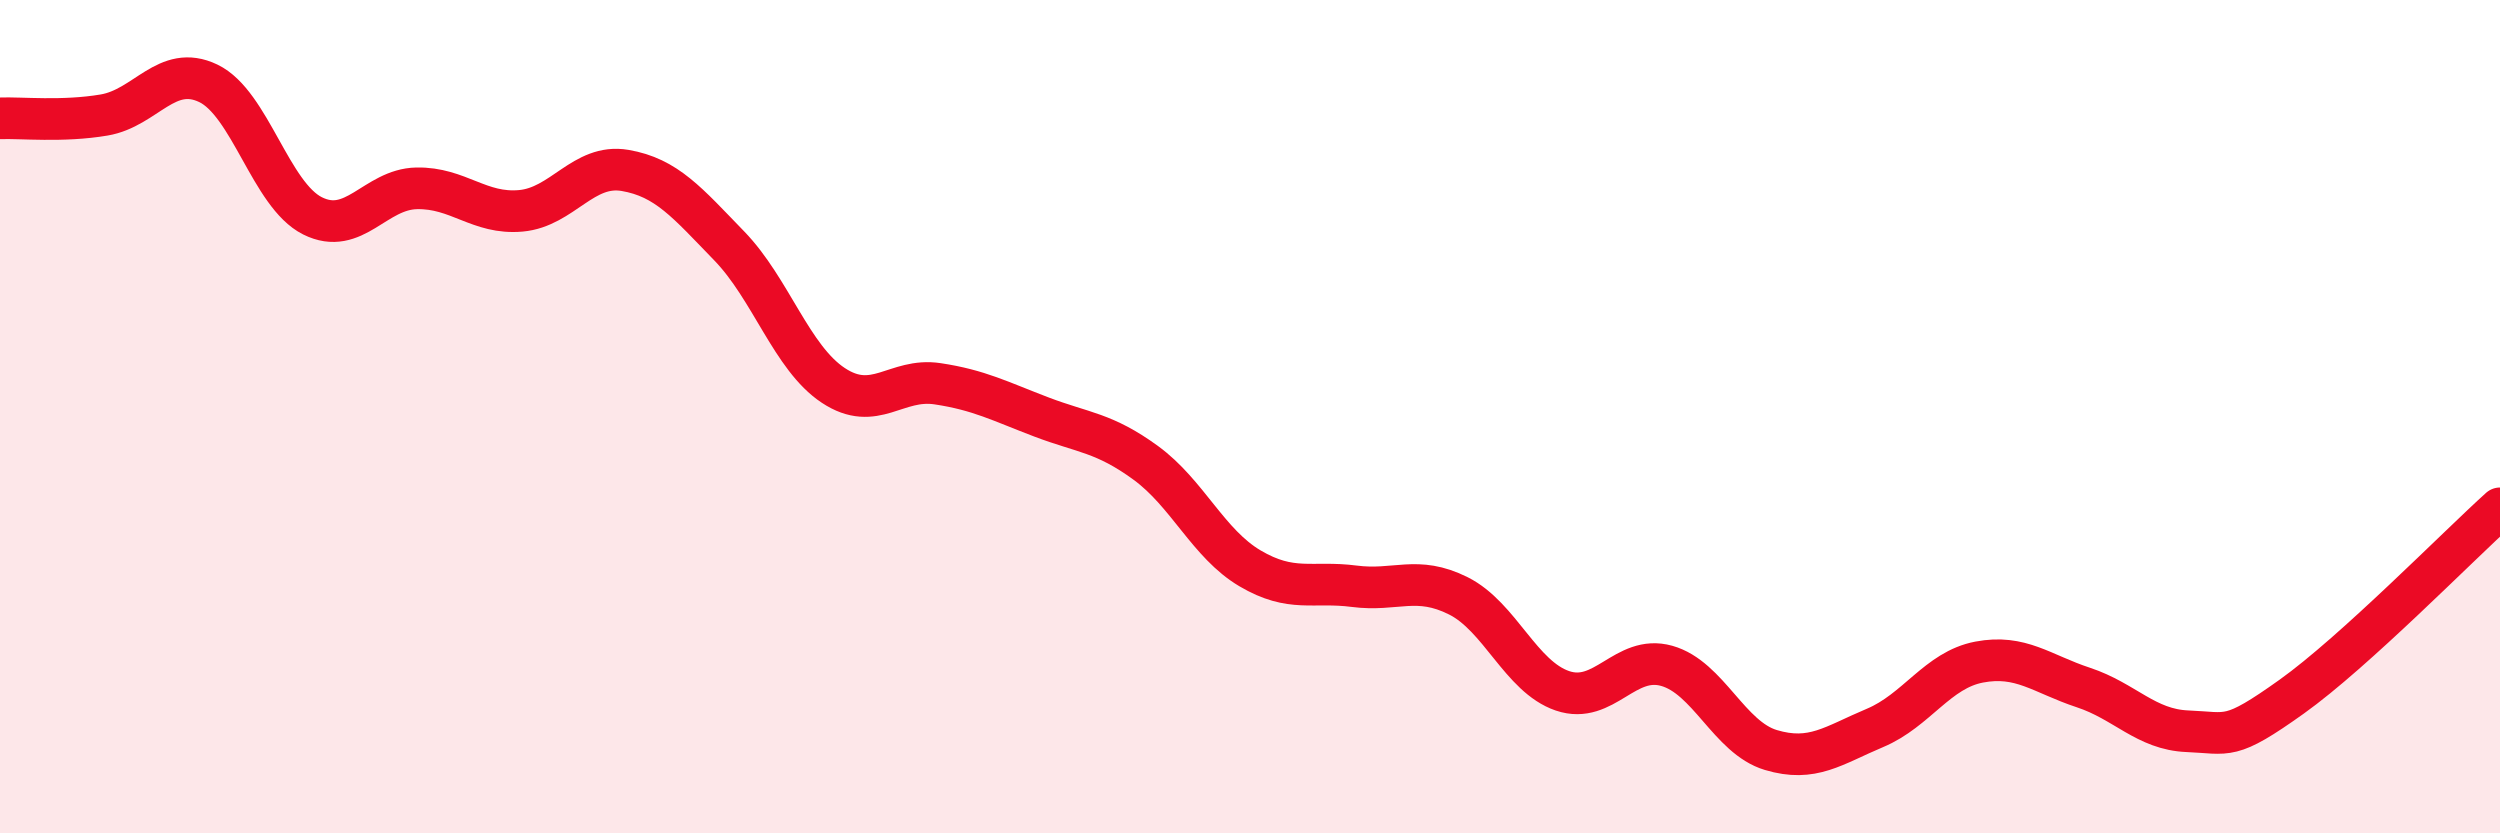
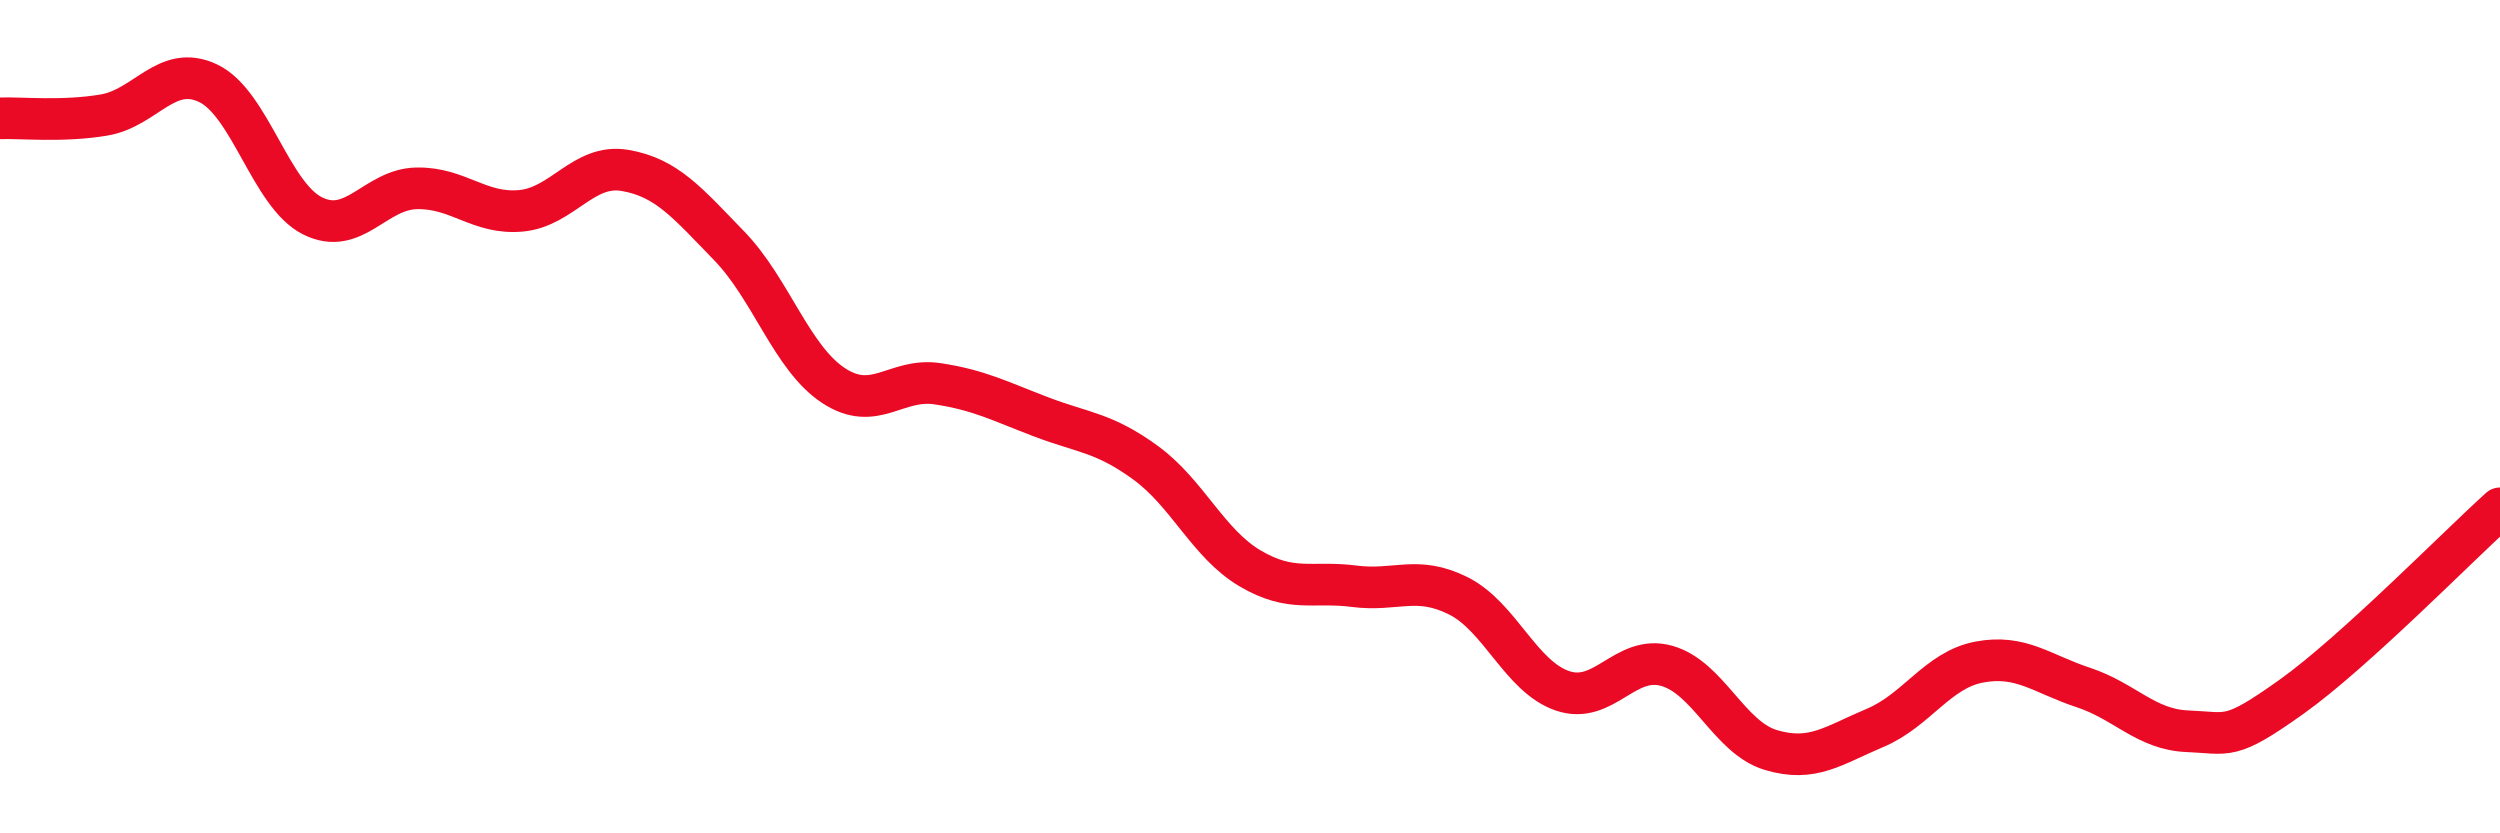
<svg xmlns="http://www.w3.org/2000/svg" width="60" height="20" viewBox="0 0 60 20">
-   <path d="M 0,2.84 C 0.5,2.82 1.5,2.93 2.5,2.76 C 3.5,2.59 4,1.52 5,2 C 6,2.48 6.5,4.68 7.5,5.18 C 8.5,5.68 9,4.54 10,4.52 C 11,4.5 11.5,5.15 12.5,5.06 C 13.5,4.97 14,3.92 15,4.09 C 16,4.26 16.5,4.87 17.5,5.9 C 18.5,6.93 19,8.59 20,9.25 C 21,9.91 21.5,9.06 22.5,9.21 C 23.5,9.36 24,9.63 25,10.01 C 26,10.39 26.5,10.38 27.5,11.11 C 28.5,11.84 29,13.05 30,13.64 C 31,14.23 31.5,13.94 32.5,14.07 C 33.5,14.2 34,13.8 35,14.3 C 36,14.8 36.5,16.24 37.5,16.58 C 38.5,16.92 39,15.7 40,15.98 C 41,16.26 41.5,17.7 42.5,18 C 43.5,18.3 44,17.89 45,17.47 C 46,17.05 46.5,16.08 47.5,15.89 C 48.5,15.7 49,16.17 50,16.5 C 51,16.83 51.5,17.51 52.5,17.55 C 53.5,17.59 53.5,17.79 55,16.72 C 56.5,15.65 59,13.1 60,12.2L60 20L0 20Z" fill="#EB0A25" opacity="0.1" stroke-linecap="round" stroke-linejoin="round" />
  <path d="M 0,2.84 C 0.5,2.82 1.5,2.93 2.5,2.76 C 3.5,2.59 4,1.52 5,2 C 6,2.48 6.5,4.68 7.5,5.18 C 8.5,5.68 9,4.54 10,4.52 C 11,4.5 11.5,5.15 12.5,5.06 C 13.5,4.97 14,3.92 15,4.09 C 16,4.26 16.5,4.87 17.5,5.9 C 18.5,6.93 19,8.59 20,9.25 C 21,9.91 21.5,9.06 22.5,9.21 C 23.5,9.36 24,9.63 25,10.01 C 26,10.39 26.5,10.38 27.5,11.11 C 28.5,11.84 29,13.05 30,13.64 C 31,14.23 31.5,13.94 32.5,14.07 C 33.5,14.2 34,13.8 35,14.3 C 36,14.8 36.5,16.24 37.5,16.58 C 38.5,16.92 39,15.7 40,15.98 C 41,16.26 41.5,17.7 42.5,18 C 43.5,18.3 44,17.89 45,17.47 C 46,17.05 46.5,16.08 47.5,15.89 C 48.5,15.7 49,16.17 50,16.5 C 51,16.83 51.5,17.51 52.5,17.55 C 53.5,17.59 53.5,17.79 55,16.72 C 56.5,15.65 59,13.1 60,12.2" stroke="#EB0A25" stroke-width="1" fill="none" stroke-linecap="round" stroke-linejoin="round" />
</svg>